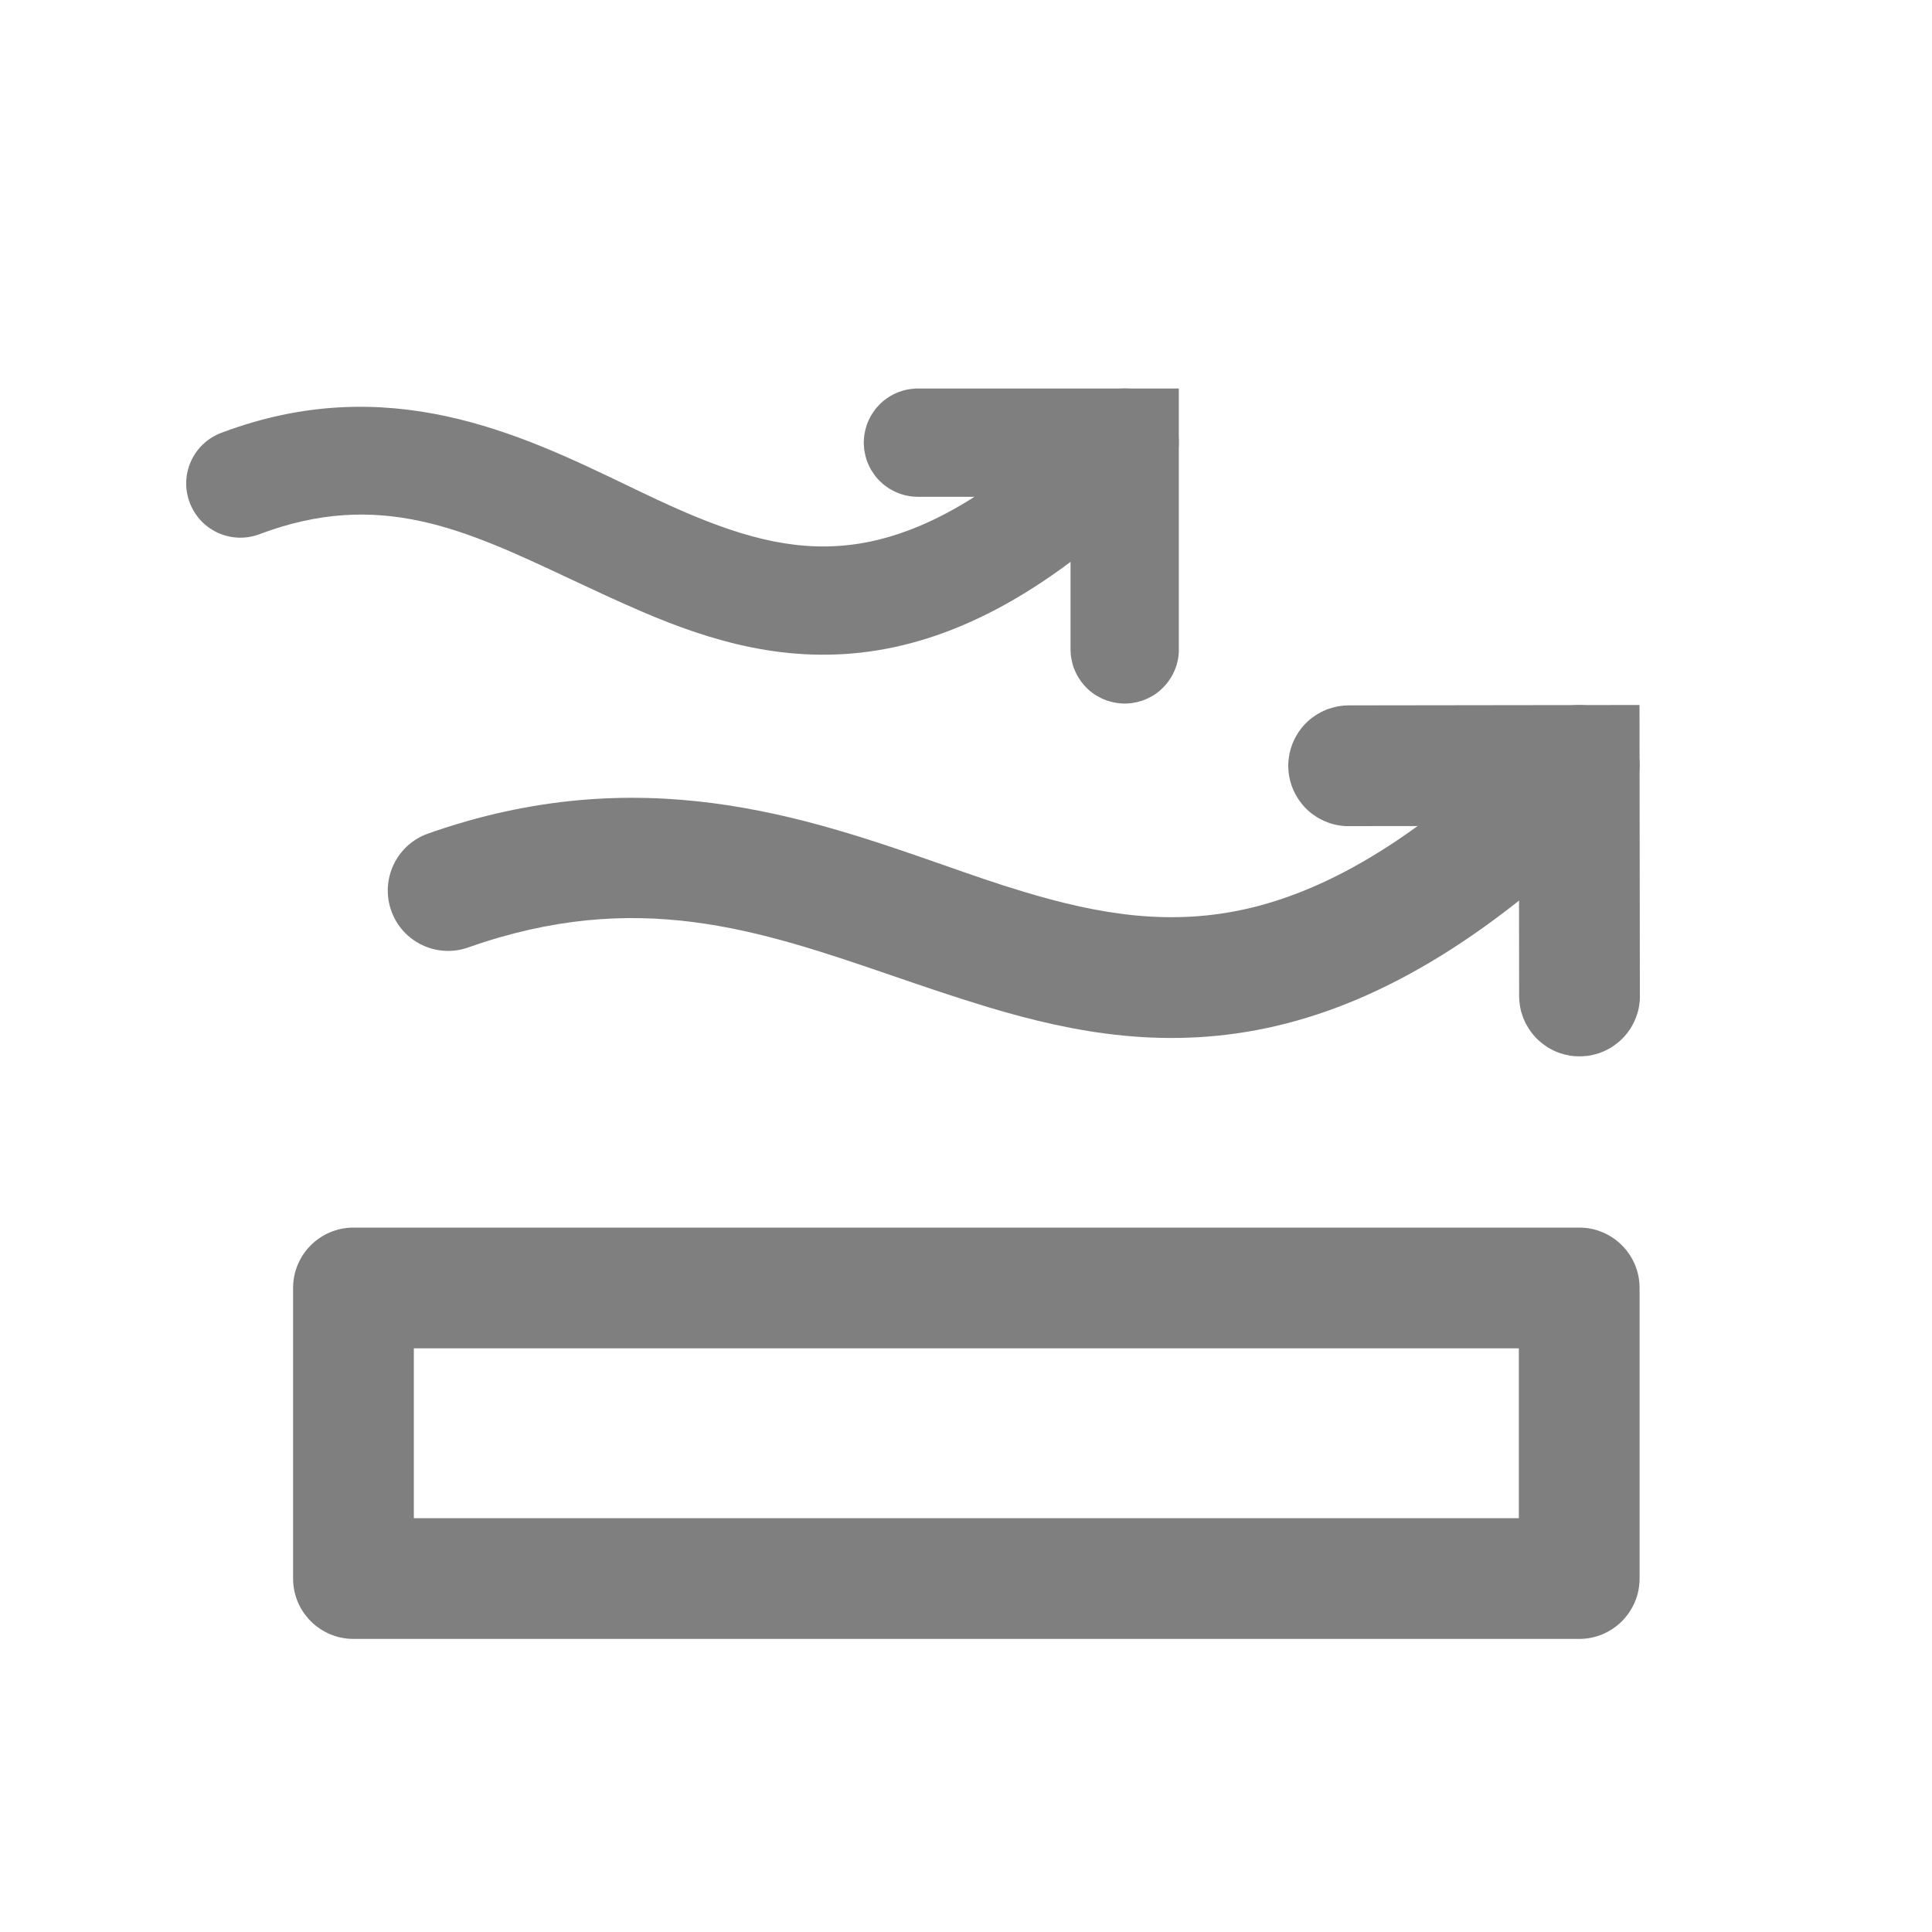
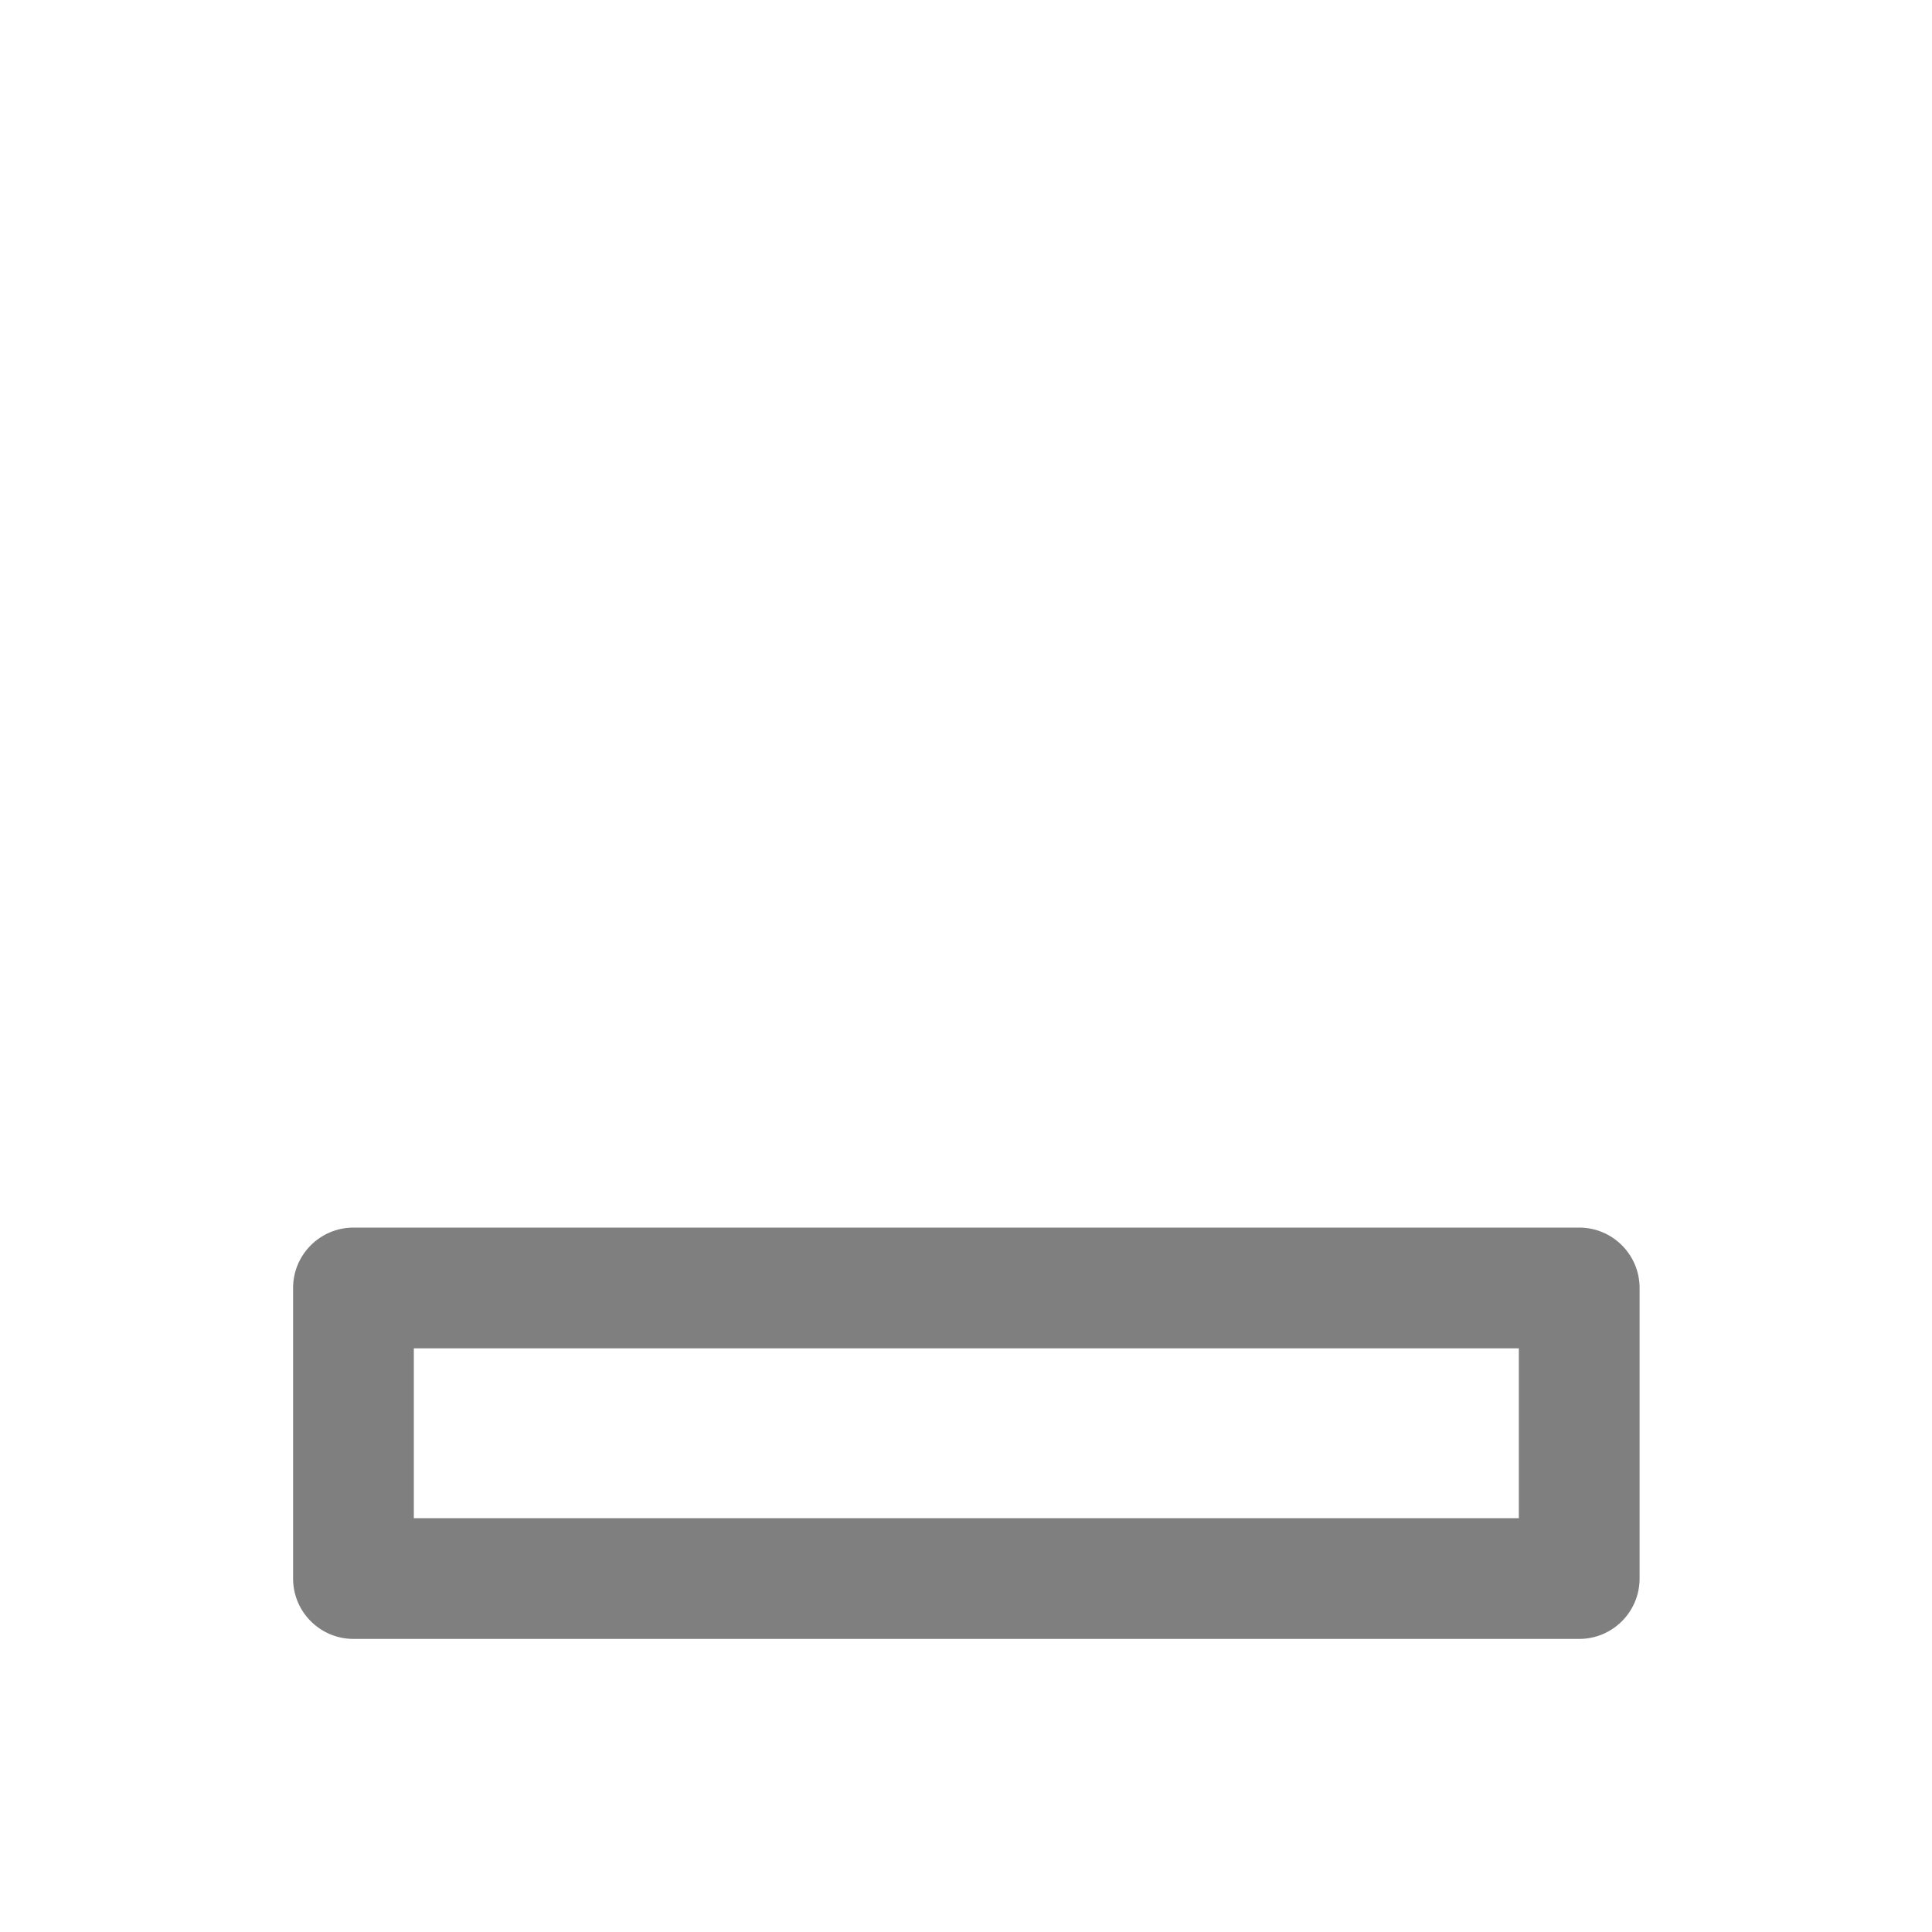
<svg xmlns="http://www.w3.org/2000/svg" width="20" height="20" viewBox="0 0 20 20" fill="none">
-   <path fill-rule="evenodd" clip-rule="evenodd" d="M16.976 10.31L16.976 10.334L16.975 10.358L16.972 10.382L16.969 10.406L16.965 10.43L16.96 10.454L16.954 10.477L16.947 10.5L16.939 10.523L16.93 10.546L16.921 10.568L16.91 10.59L16.899 10.612L16.887 10.633L16.874 10.653L16.86 10.673L16.846 10.693L16.831 10.711L16.815 10.73L16.798 10.748L16.781 10.764L16.763 10.781L16.744 10.796L16.725 10.811L16.706 10.825L16.685 10.839L16.665 10.851L16.643 10.863L16.622 10.874L16.6 10.884L16.577 10.893L16.555 10.902L16.532 10.909L16.508 10.915L16.485 10.921L16.461 10.926L16.437 10.93L16.413 10.932L16.389 10.934L16.364 10.935L16.34 10.935L16.316 10.934L16.292 10.933L16.268 10.93L16.244 10.926L16.22 10.921L16.196 10.916L16.173 10.909L16.15 10.902L16.127 10.894L16.105 10.885L16.083 10.875L16.061 10.864L16.04 10.852L16.019 10.84L15.999 10.826L15.979 10.812L15.96 10.797L15.941 10.782L15.923 10.766L15.906 10.749L15.889 10.731L15.873 10.713L15.858 10.694L15.844 10.675L15.83 10.655L15.817 10.634L15.805 10.613L15.793 10.592L15.783 10.57L15.773 10.548L15.764 10.525L15.757 10.502L15.749 10.479L15.743 10.456L15.738 10.432L15.734 10.408L15.731 10.384L15.728 10.36L15.727 10.336L15.726 10.311L15.724 8.55L13.962 8.552L13.938 8.552L13.914 8.551L13.89 8.548L13.866 8.545L13.842 8.541L13.818 8.536L13.795 8.53L13.771 8.523L13.748 8.515L13.726 8.506L13.704 8.497L13.682 8.486L13.66 8.475L13.639 8.463L13.619 8.45L13.599 8.436L13.579 8.422L13.56 8.407L13.542 8.391L13.524 8.374L13.507 8.357L13.491 8.339L13.476 8.321L13.461 8.301L13.447 8.282L13.433 8.261L13.421 8.241L13.409 8.22L13.398 8.198L13.388 8.176L13.379 8.153L13.37 8.131L13.363 8.108L13.356 8.084L13.351 8.061L13.346 8.037L13.342 8.013L13.339 7.989L13.338 7.965L13.336 7.941V7.916L13.337 7.892L13.339 7.868L13.342 7.844L13.346 7.82L13.35 7.796L13.356 7.772L13.362 7.749L13.37 7.726L13.378 7.703L13.387 7.681L13.397 7.659L13.408 7.637L13.42 7.616L13.432 7.595L13.445 7.575L13.46 7.555L13.474 7.536L13.49 7.517L13.506 7.499L13.523 7.482L13.541 7.465L13.559 7.449L13.578 7.434L13.597 7.42L13.617 7.406L13.638 7.393L13.659 7.381L13.68 7.369L13.702 7.359L13.724 7.349L13.747 7.34L13.77 7.333L13.793 7.326L13.816 7.32L13.84 7.314L13.864 7.31L13.888 7.307L13.912 7.304L13.936 7.303L13.96 7.302L16.972 7.298L16.976 10.31Z" fill="#7F7F7F" />
-   <path fill-rule="evenodd" clip-rule="evenodd" d="M16.789 7.481C17.034 7.725 17.034 8.121 16.791 8.365C15.486 9.673 14.327 10.358 13.218 10.619C12.103 10.881 11.12 10.695 10.222 10.424C9.885 10.322 9.563 10.212 9.248 10.104C7.849 9.624 6.592 9.193 4.847 9.808C4.521 9.923 4.164 9.752 4.05 9.427C3.935 9.101 4.106 8.744 4.431 8.629C6.622 7.857 8.337 8.455 9.76 8.952C10.045 9.052 10.319 9.148 10.583 9.227C11.389 9.471 12.126 9.591 12.932 9.402C13.742 9.211 14.704 8.688 15.905 7.483C16.149 7.238 16.545 7.238 16.789 7.481Z" fill="#7F7F7F" />
-   <path fill-rule="evenodd" clip-rule="evenodd" d="M12.203 6.722L12.203 6.744L12.202 6.766L12.2 6.788L12.197 6.809L12.193 6.83L12.188 6.852L12.183 6.873L12.177 6.894L12.17 6.914L12.162 6.934L12.153 6.954L12.144 6.974L12.134 6.993L12.123 7.012L12.111 7.03L12.099 7.048L12.086 7.066L12.072 7.083L12.058 7.099L12.043 7.115L12.027 7.13L12.011 7.145L11.995 7.159L11.978 7.172L11.96 7.185L11.942 7.197L11.923 7.208L11.904 7.218L11.885 7.228L11.865 7.237L11.845 7.245L11.824 7.253L11.804 7.259L11.783 7.265L11.762 7.27L11.74 7.274L11.719 7.278L11.697 7.28L11.675 7.282L11.654 7.283H11.632L11.61 7.282L11.589 7.28L11.567 7.278L11.546 7.274L11.524 7.27L11.503 7.265L11.482 7.259L11.461 7.253L11.441 7.245L11.421 7.237L11.401 7.228L11.382 7.218L11.363 7.208L11.344 7.197L11.326 7.185L11.308 7.172L11.291 7.159L11.274 7.145L11.258 7.13L11.243 7.115L11.228 7.099L11.214 7.083L11.2 7.066L11.187 7.048L11.175 7.03L11.163 7.012L11.152 6.993L11.142 6.974L11.133 6.954L11.124 6.934L11.116 6.914L11.109 6.894L11.103 6.873L11.098 6.852L11.093 6.83L11.089 6.809L11.086 6.788L11.084 6.766L11.083 6.744L11.082 6.722V5.143H9.503L9.481 5.142L9.459 5.141L9.438 5.139L9.416 5.136L9.395 5.132L9.373 5.128L9.352 5.122L9.332 5.116L9.311 5.109L9.291 5.101L9.271 5.093L9.251 5.083L9.232 5.073L9.213 5.062L9.195 5.051L9.177 5.038L9.159 5.025L9.142 5.012L9.126 4.997L9.11 4.982L9.095 4.967L9.08 4.951L9.066 4.934L9.053 4.917L9.041 4.899L9.029 4.881L9.017 4.863L9.007 4.844L8.997 4.824L8.988 4.804L8.98 4.784L8.972 4.764L8.966 4.743L8.96 4.722L8.955 4.701L8.951 4.68L8.947 4.658L8.945 4.637L8.943 4.615L8.942 4.593V4.571L8.943 4.55L8.945 4.528L8.947 4.506L8.951 4.485L8.955 4.464L8.96 4.443L8.966 4.422L8.972 4.401L8.98 4.38L8.988 4.36L8.997 4.341L9.007 4.321L9.017 4.302L9.029 4.283L9.041 4.265L9.053 4.248L9.066 4.23L9.08 4.214L9.095 4.198L9.11 4.182L9.126 4.167L9.142 4.153L9.159 4.139L9.177 4.126L9.195 4.114L9.213 4.102L9.232 4.092L9.251 4.081L9.271 4.072L9.291 4.063L9.311 4.056L9.332 4.049L9.352 4.042L9.373 4.037L9.395 4.032L9.416 4.029L9.438 4.026L9.459 4.024L9.481 4.022L9.503 4.022H12.203V6.722Z" fill="#7F7F7F" />
-   <path fill-rule="evenodd" clip-rule="evenodd" d="M12.039 4.186C12.258 4.405 12.258 4.76 12.039 4.979C10.97 6.047 10.01 6.581 9.084 6.732C8.157 6.883 7.355 6.635 6.651 6.334C6.386 6.22 6.137 6.103 5.898 5.991C4.809 5.479 3.924 5.063 2.686 5.53C2.396 5.639 2.073 5.493 1.964 5.203C1.854 4.913 2.001 4.59 2.29 4.481C4.012 3.831 5.385 4.492 6.491 5.024C6.701 5.125 6.901 5.221 7.093 5.303C7.723 5.573 8.288 5.726 8.903 5.626C9.52 5.525 10.278 5.155 11.246 4.186C11.465 3.967 11.82 3.967 12.039 4.186Z" fill="#7F7F7F" />
  <path fill-rule="evenodd" clip-rule="evenodd" d="M3.034 13.333C3.034 12.988 3.314 12.708 3.659 12.708H16.348C16.693 12.708 16.973 12.988 16.973 13.333V16.341C16.973 16.686 16.693 16.966 16.348 16.966H3.659C3.314 16.966 3.034 16.686 3.034 16.341V13.333ZM4.284 13.958V15.716H15.723V13.958H4.284Z" fill="#7F7F7F" />
</svg>